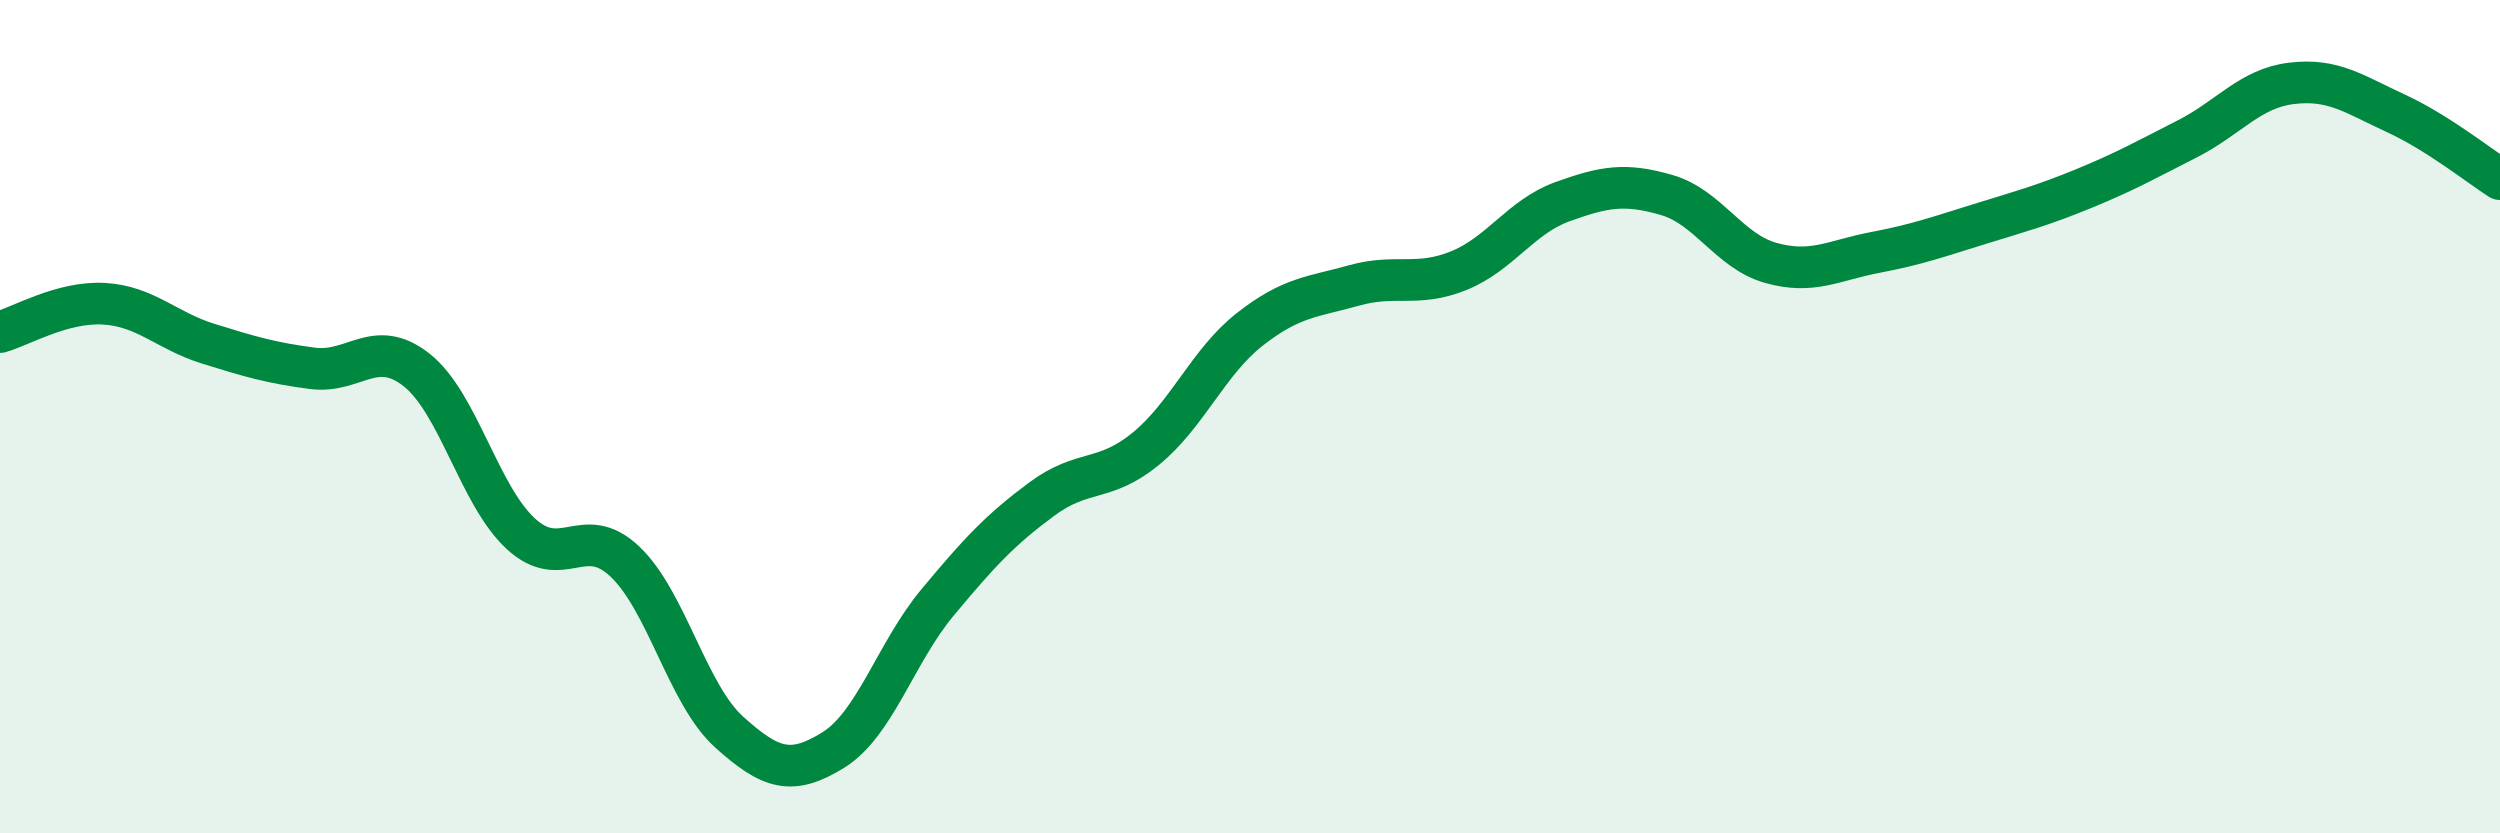
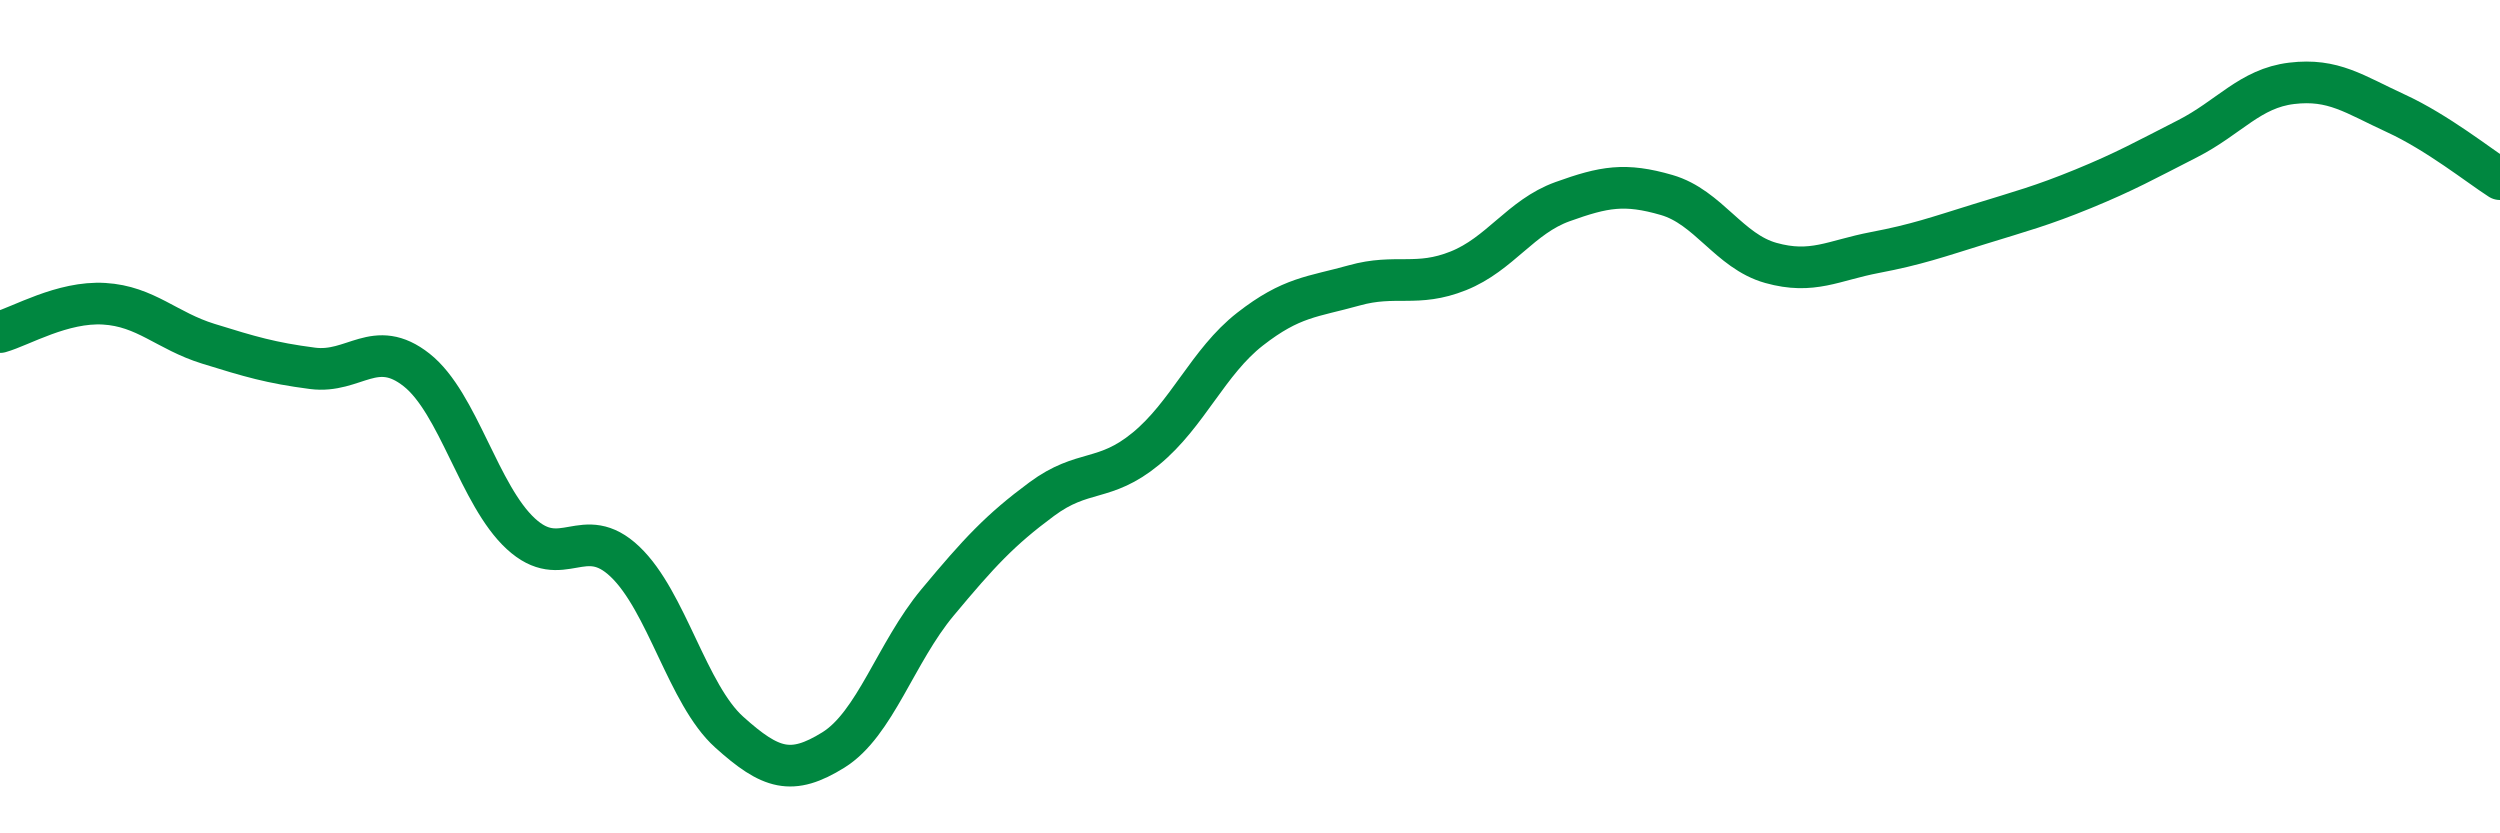
<svg xmlns="http://www.w3.org/2000/svg" width="60" height="20" viewBox="0 0 60 20">
-   <path d="M 0,7.97 C 0.5,7.83 1.5,7.23 2.5,7.29 C 3.5,7.35 4,7.94 5,8.25 C 6,8.56 6.5,8.71 7.5,8.84 C 8.5,8.97 9,8.09 10,8.88 C 11,9.67 11.5,11.89 12.5,12.81 C 13.5,13.73 14,12.53 15,13.48 C 16,14.43 16.5,16.67 17.5,17.57 C 18.5,18.47 19,18.62 20,18 C 21,17.38 21.5,15.66 22.5,14.46 C 23.5,13.26 24,12.72 25,11.98 C 26,11.24 26.5,11.59 27.5,10.77 C 28.5,9.95 29,8.68 30,7.9 C 31,7.12 31.5,7.13 32.5,6.85 C 33.5,6.57 34,6.9 35,6.5 C 36,6.1 36.5,5.2 37.5,4.84 C 38.5,4.48 39,4.39 40,4.68 C 41,4.97 41.5,6.03 42.5,6.31 C 43.5,6.59 44,6.25 45,6.06 C 46,5.87 46.5,5.69 47.5,5.38 C 48.5,5.07 49,4.94 50,4.53 C 51,4.12 51.5,3.84 52.5,3.33 C 53.5,2.82 54,2.12 55,2 C 56,1.88 56.5,2.26 57.5,2.72 C 58.5,3.18 59.5,3.98 60,4.3L60 20L0 20Z" fill="#008740" opacity="0.1" stroke-linecap="round" stroke-linejoin="round" />
  <path d="M 0,7.97 C 0.5,7.83 1.5,7.23 2.5,7.29 C 3.5,7.35 4,7.94 5,8.25 C 6,8.56 6.5,8.71 7.5,8.84 C 8.5,8.97 9,8.09 10,8.88 C 11,9.67 11.5,11.89 12.5,12.81 C 13.5,13.73 14,12.53 15,13.48 C 16,14.43 16.5,16.67 17.5,17.57 C 18.5,18.47 19,18.62 20,18 C 21,17.38 21.5,15.66 22.5,14.46 C 23.5,13.26 24,12.72 25,11.98 C 26,11.24 26.5,11.59 27.5,10.77 C 28.5,9.95 29,8.68 30,7.9 C 31,7.12 31.5,7.13 32.5,6.85 C 33.5,6.57 34,6.9 35,6.5 C 36,6.1 36.5,5.2 37.5,4.84 C 38.5,4.48 39,4.39 40,4.68 C 41,4.97 41.5,6.03 42.5,6.31 C 43.5,6.59 44,6.25 45,6.06 C 46,5.87 46.5,5.69 47.5,5.38 C 48.5,5.07 49,4.94 50,4.53 C 51,4.12 51.5,3.84 52.5,3.33 C 53.5,2.82 54,2.12 55,2 C 56,1.88 56.5,2.26 57.5,2.72 C 58.5,3.18 59.5,3.98 60,4.3" stroke="#008740" stroke-width="1" fill="none" stroke-linecap="round" stroke-linejoin="round" />
</svg>